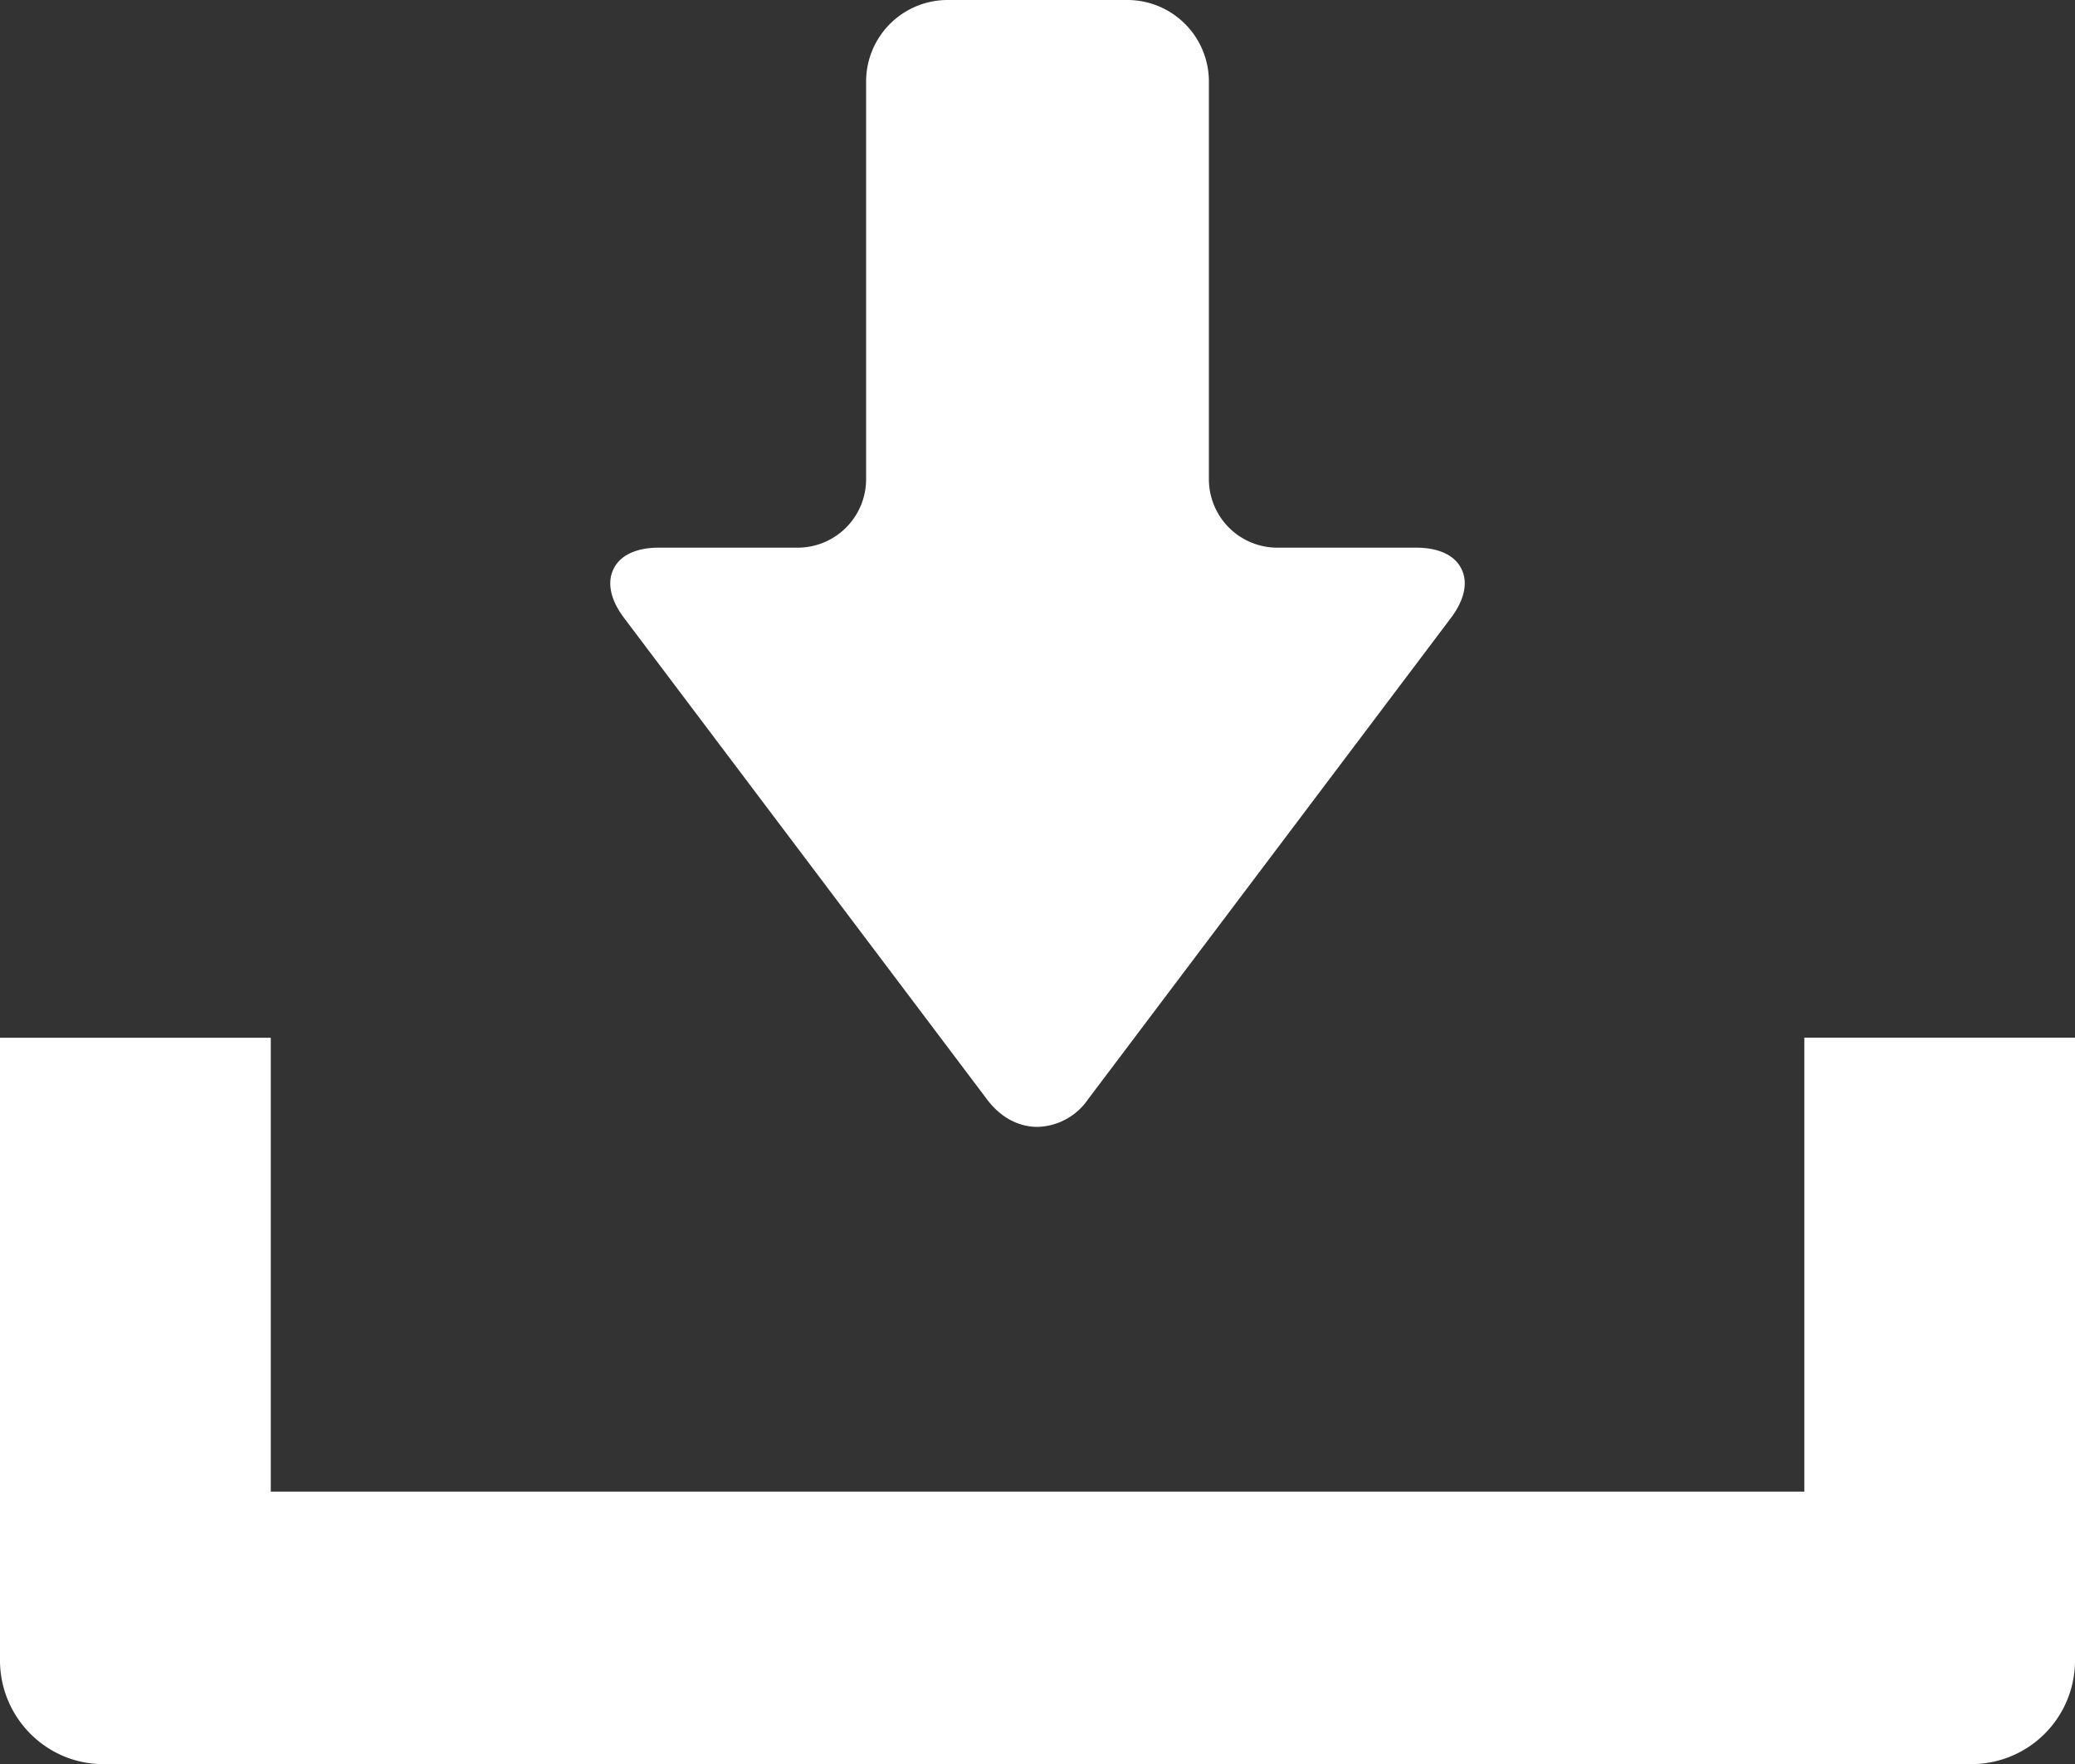
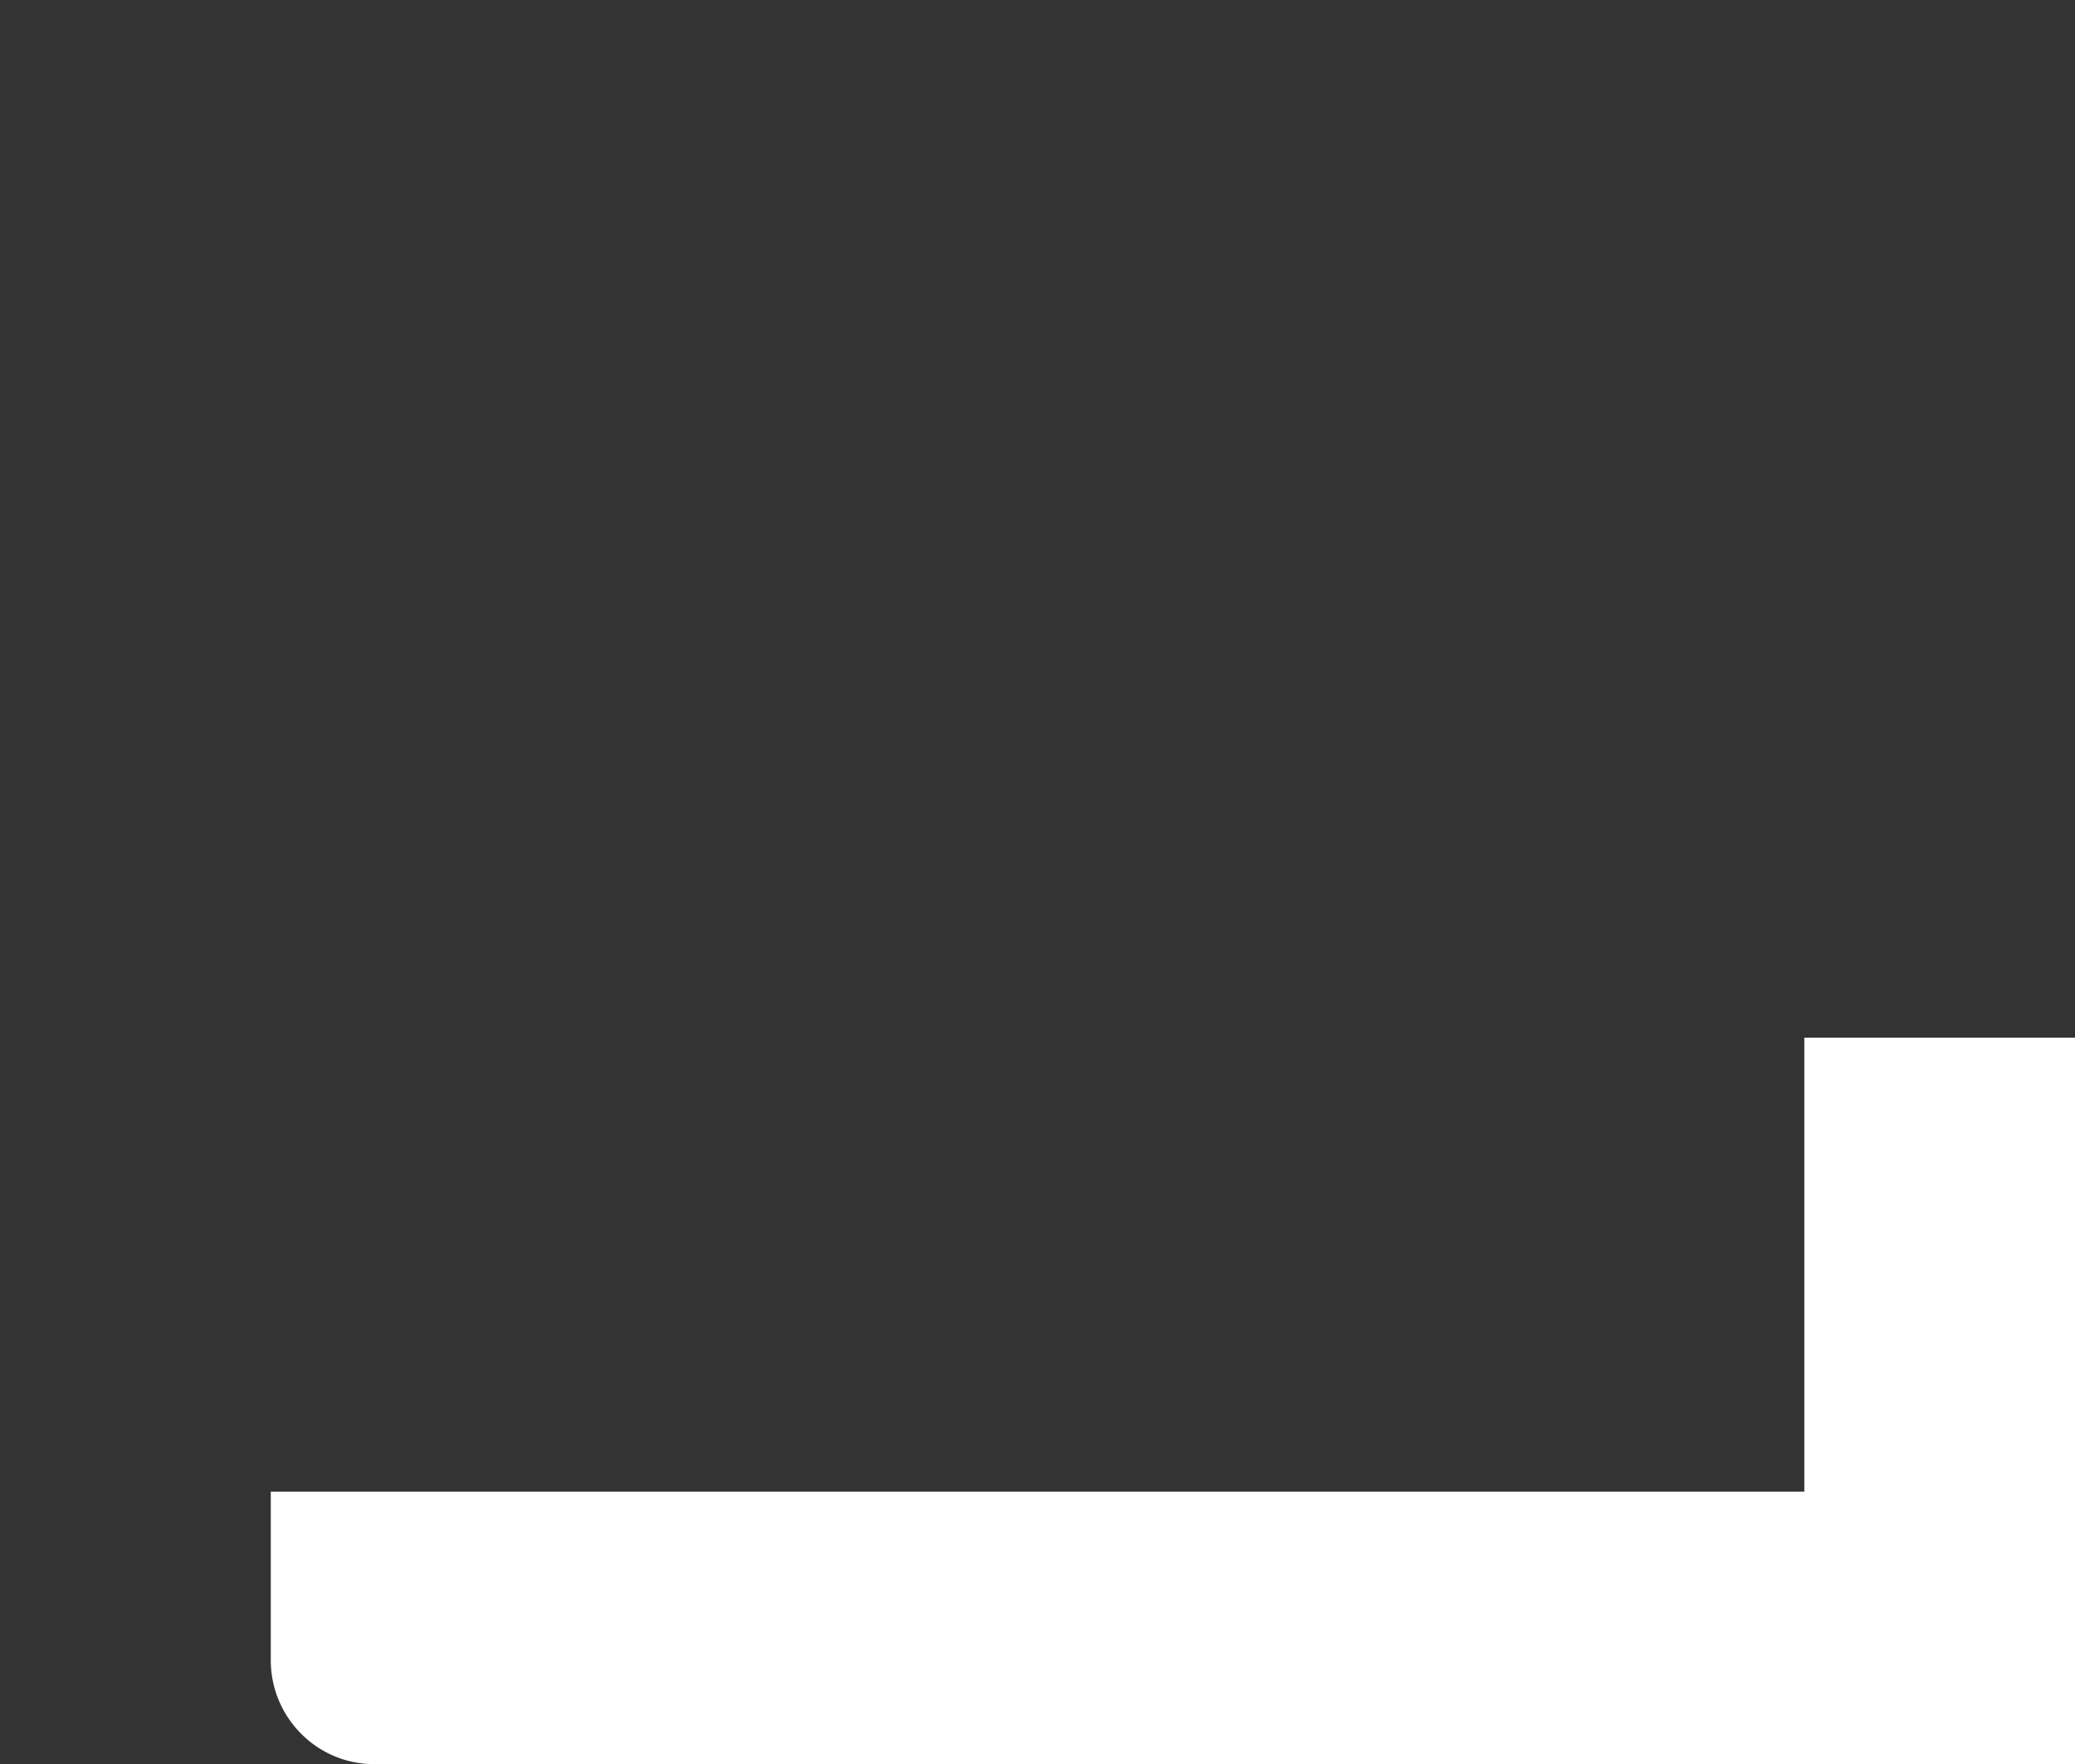
<svg xmlns="http://www.w3.org/2000/svg" width="20" height="17" viewBox="0 0 20 17" fill="none">
  <rect x="0" y="0" width="20" height="17" fill="#333333" stroke="none" />
-   <path d="M9.515 10.597c.128.17.3.263.485.263a.608.608 0 0 0 .485-.263l3.5-4.642c.13-.173.167-.341.101-.473-.065-.132-.22-.204-.436-.204h-1.34a.66.66 0 0 1-.658-.662V.787A.786.786 0 0 0 10.87 0H9.13a.786.786 0 0 0-.782.787v3.829a.66.66 0 0 1-.658.662H6.35c-.216 0-.371.072-.436.204s-.03.3.101.473l3.5 4.642Z" fill="#fff" />
-   <path d="M17.391 10v4.375H2.61v-4.374H0v6c0 .55.446 1 .994 1h18.012A.998.998 0 0 0 20 16v-6h-2.609Z" fill="#fff" />
+   <path d="M17.391 10v4.375H2.61v-4.374v6c0 .55.446 1 .994 1h18.012A.998.998 0 0 0 20 16v-6h-2.609Z" fill="#fff" />
</svg>